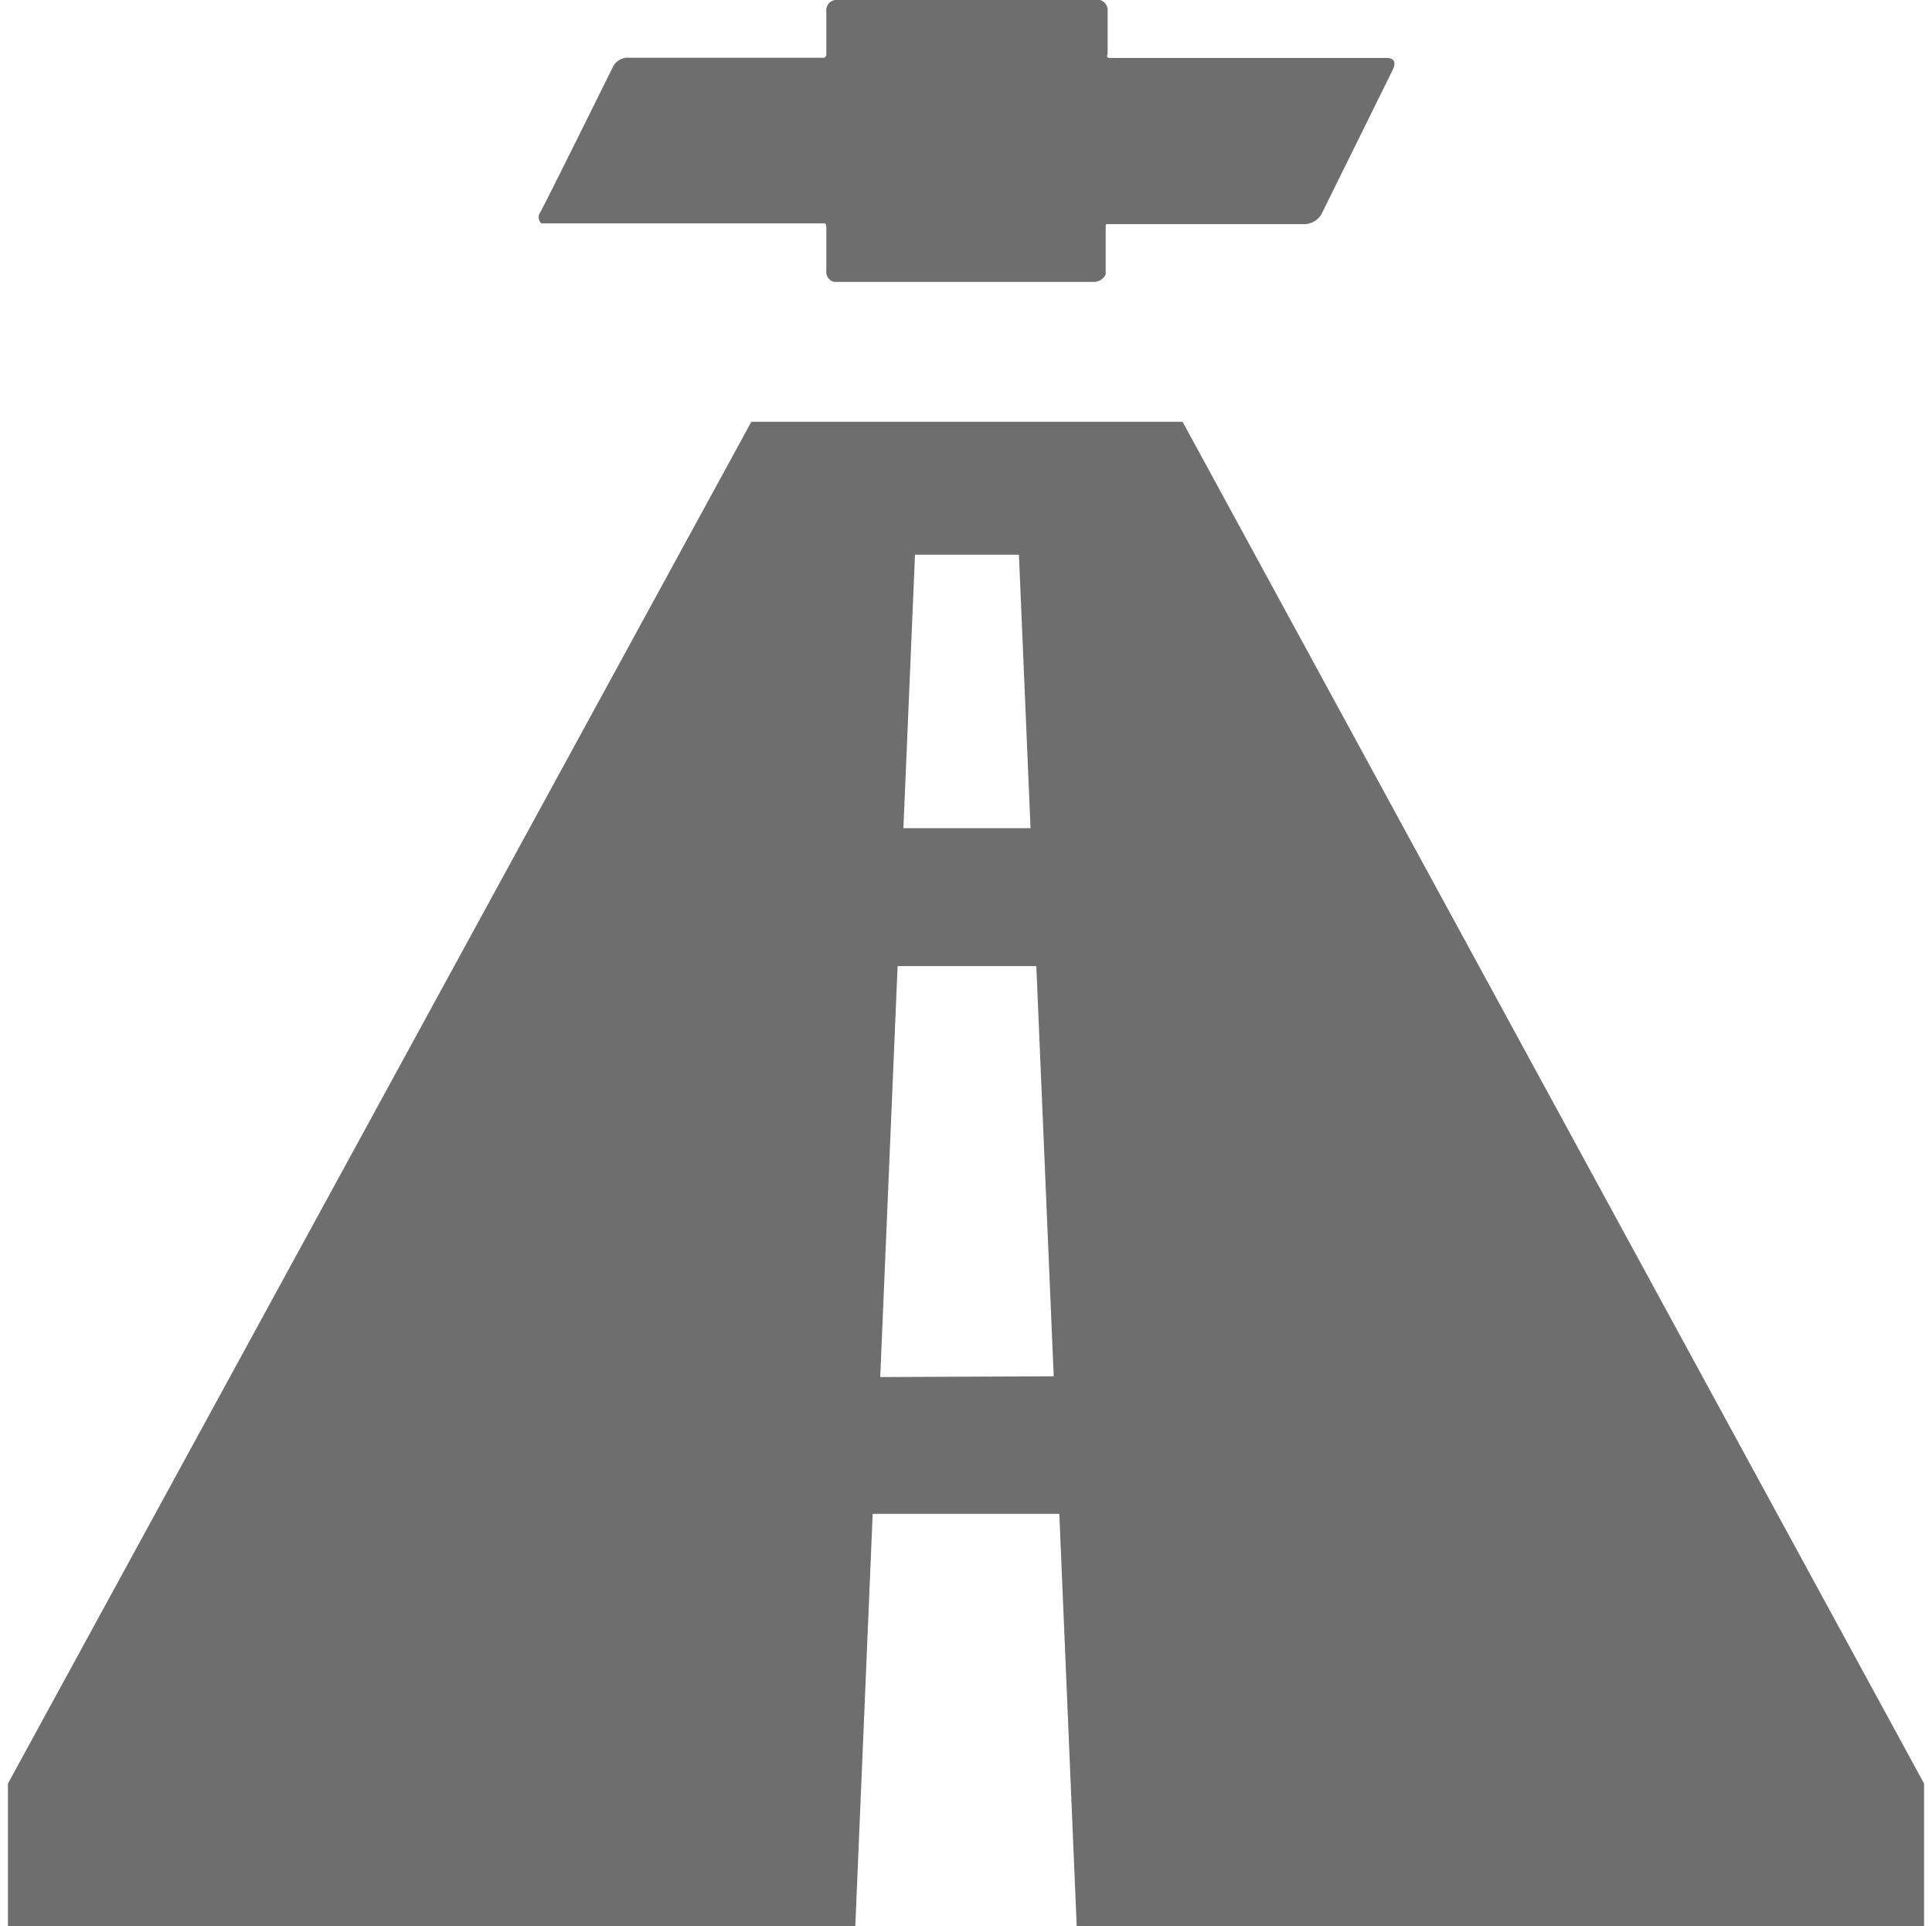
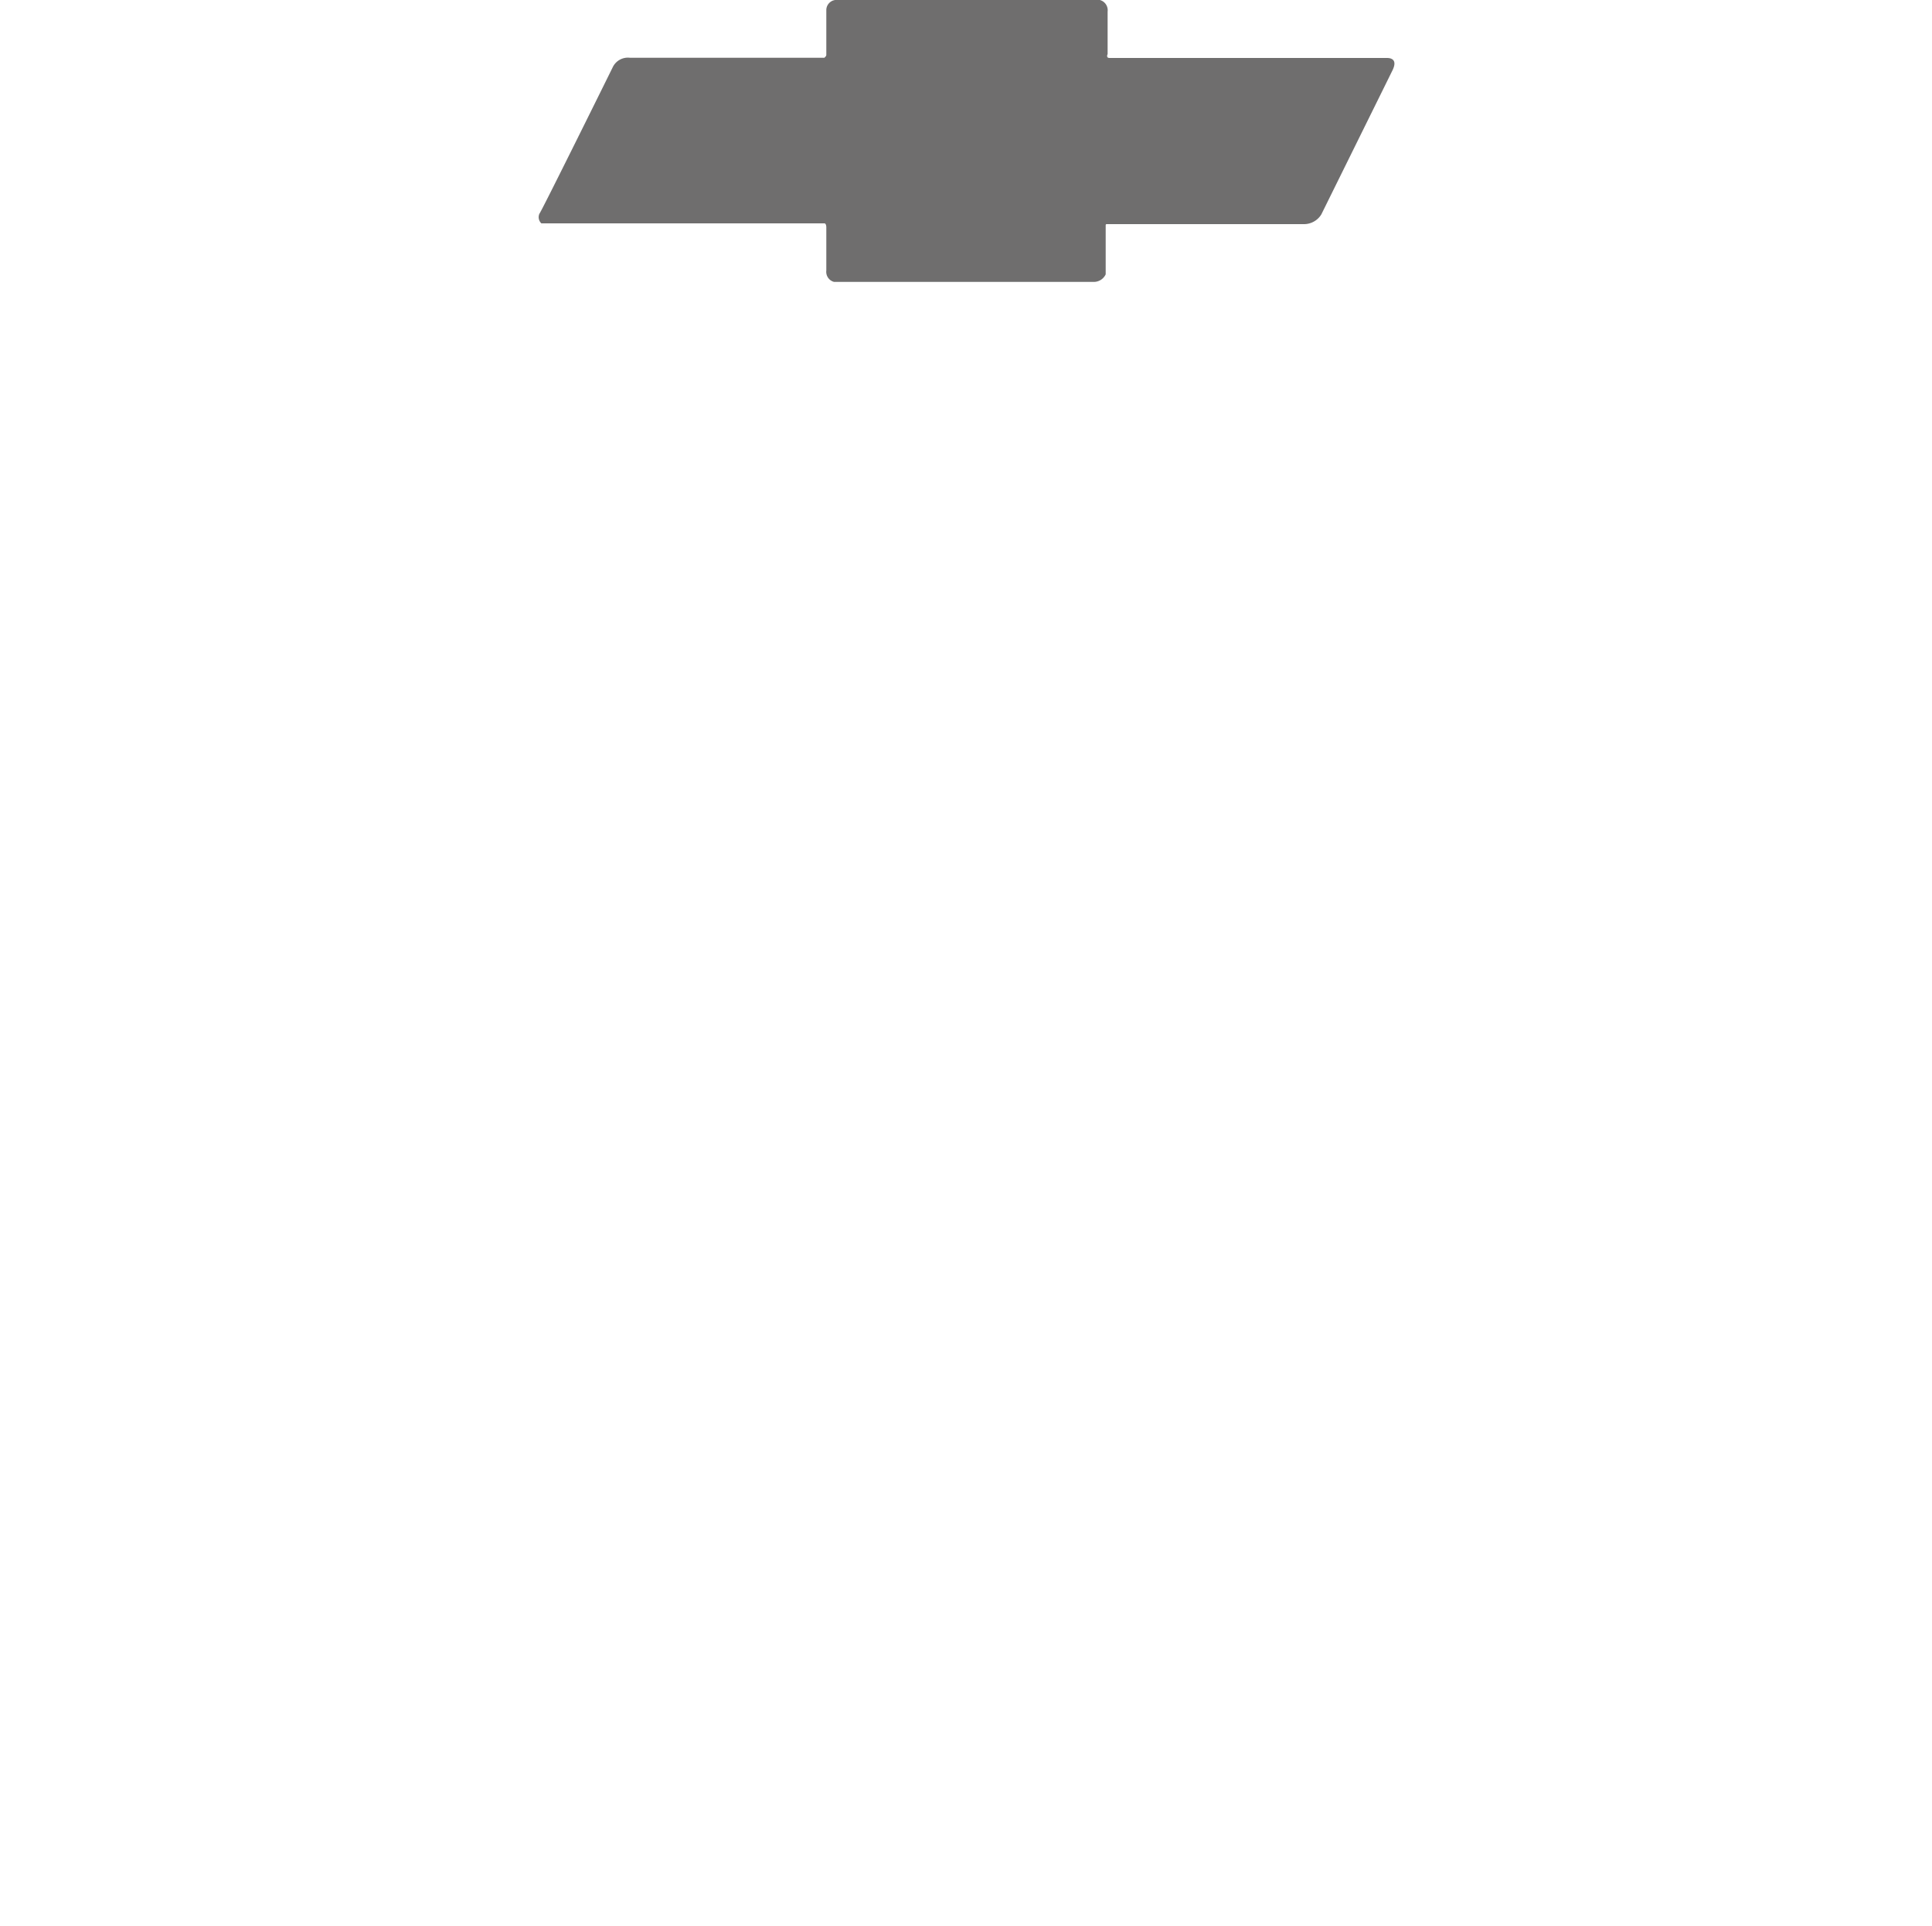
<svg xmlns="http://www.w3.org/2000/svg" viewBox="0 0 100 99.68">
  <defs>
    <style>.cls-1{fill:#6f6e6e;}</style>
  </defs>
  <g id="LABELS">
    <path class="cls-1" d="M71.78,3H57.43c-.2,0-.1-.2-.1-.2V.6a.55.55,0,0,0-.4-.6H43.37a.53.53,0,0,0-.6.5V2.79c0,.1,0,.1-.1.2H32.61a.87.87,0,0,0-.9.5S28,11,27.92,11.06a.44.44,0,0,0,.1.5H42.67c.1,0,.1.2.1.2V14a.54.54,0,0,0,.4.59H56.63a.68.68,0,0,0,.6-.39v-2.5c0-.1,0-.1.1-.1H67.49a1.05,1.05,0,0,0,.9-.5l3.69-7.47C72.38,3,71.88,3,71.78,3Z" />
-     <path class="cls-1" d="M61.21,21.83H38.89L.41,92.31v7.37H44.27l.9-21.33h9.66l.9,21.33H99.59V92.31ZM47.36,28.71h5.38l.6,14.15H46.76Zm-1.8,42.56L46.46,50h7.18l.9,21.23Z" />
  </g>
</svg>